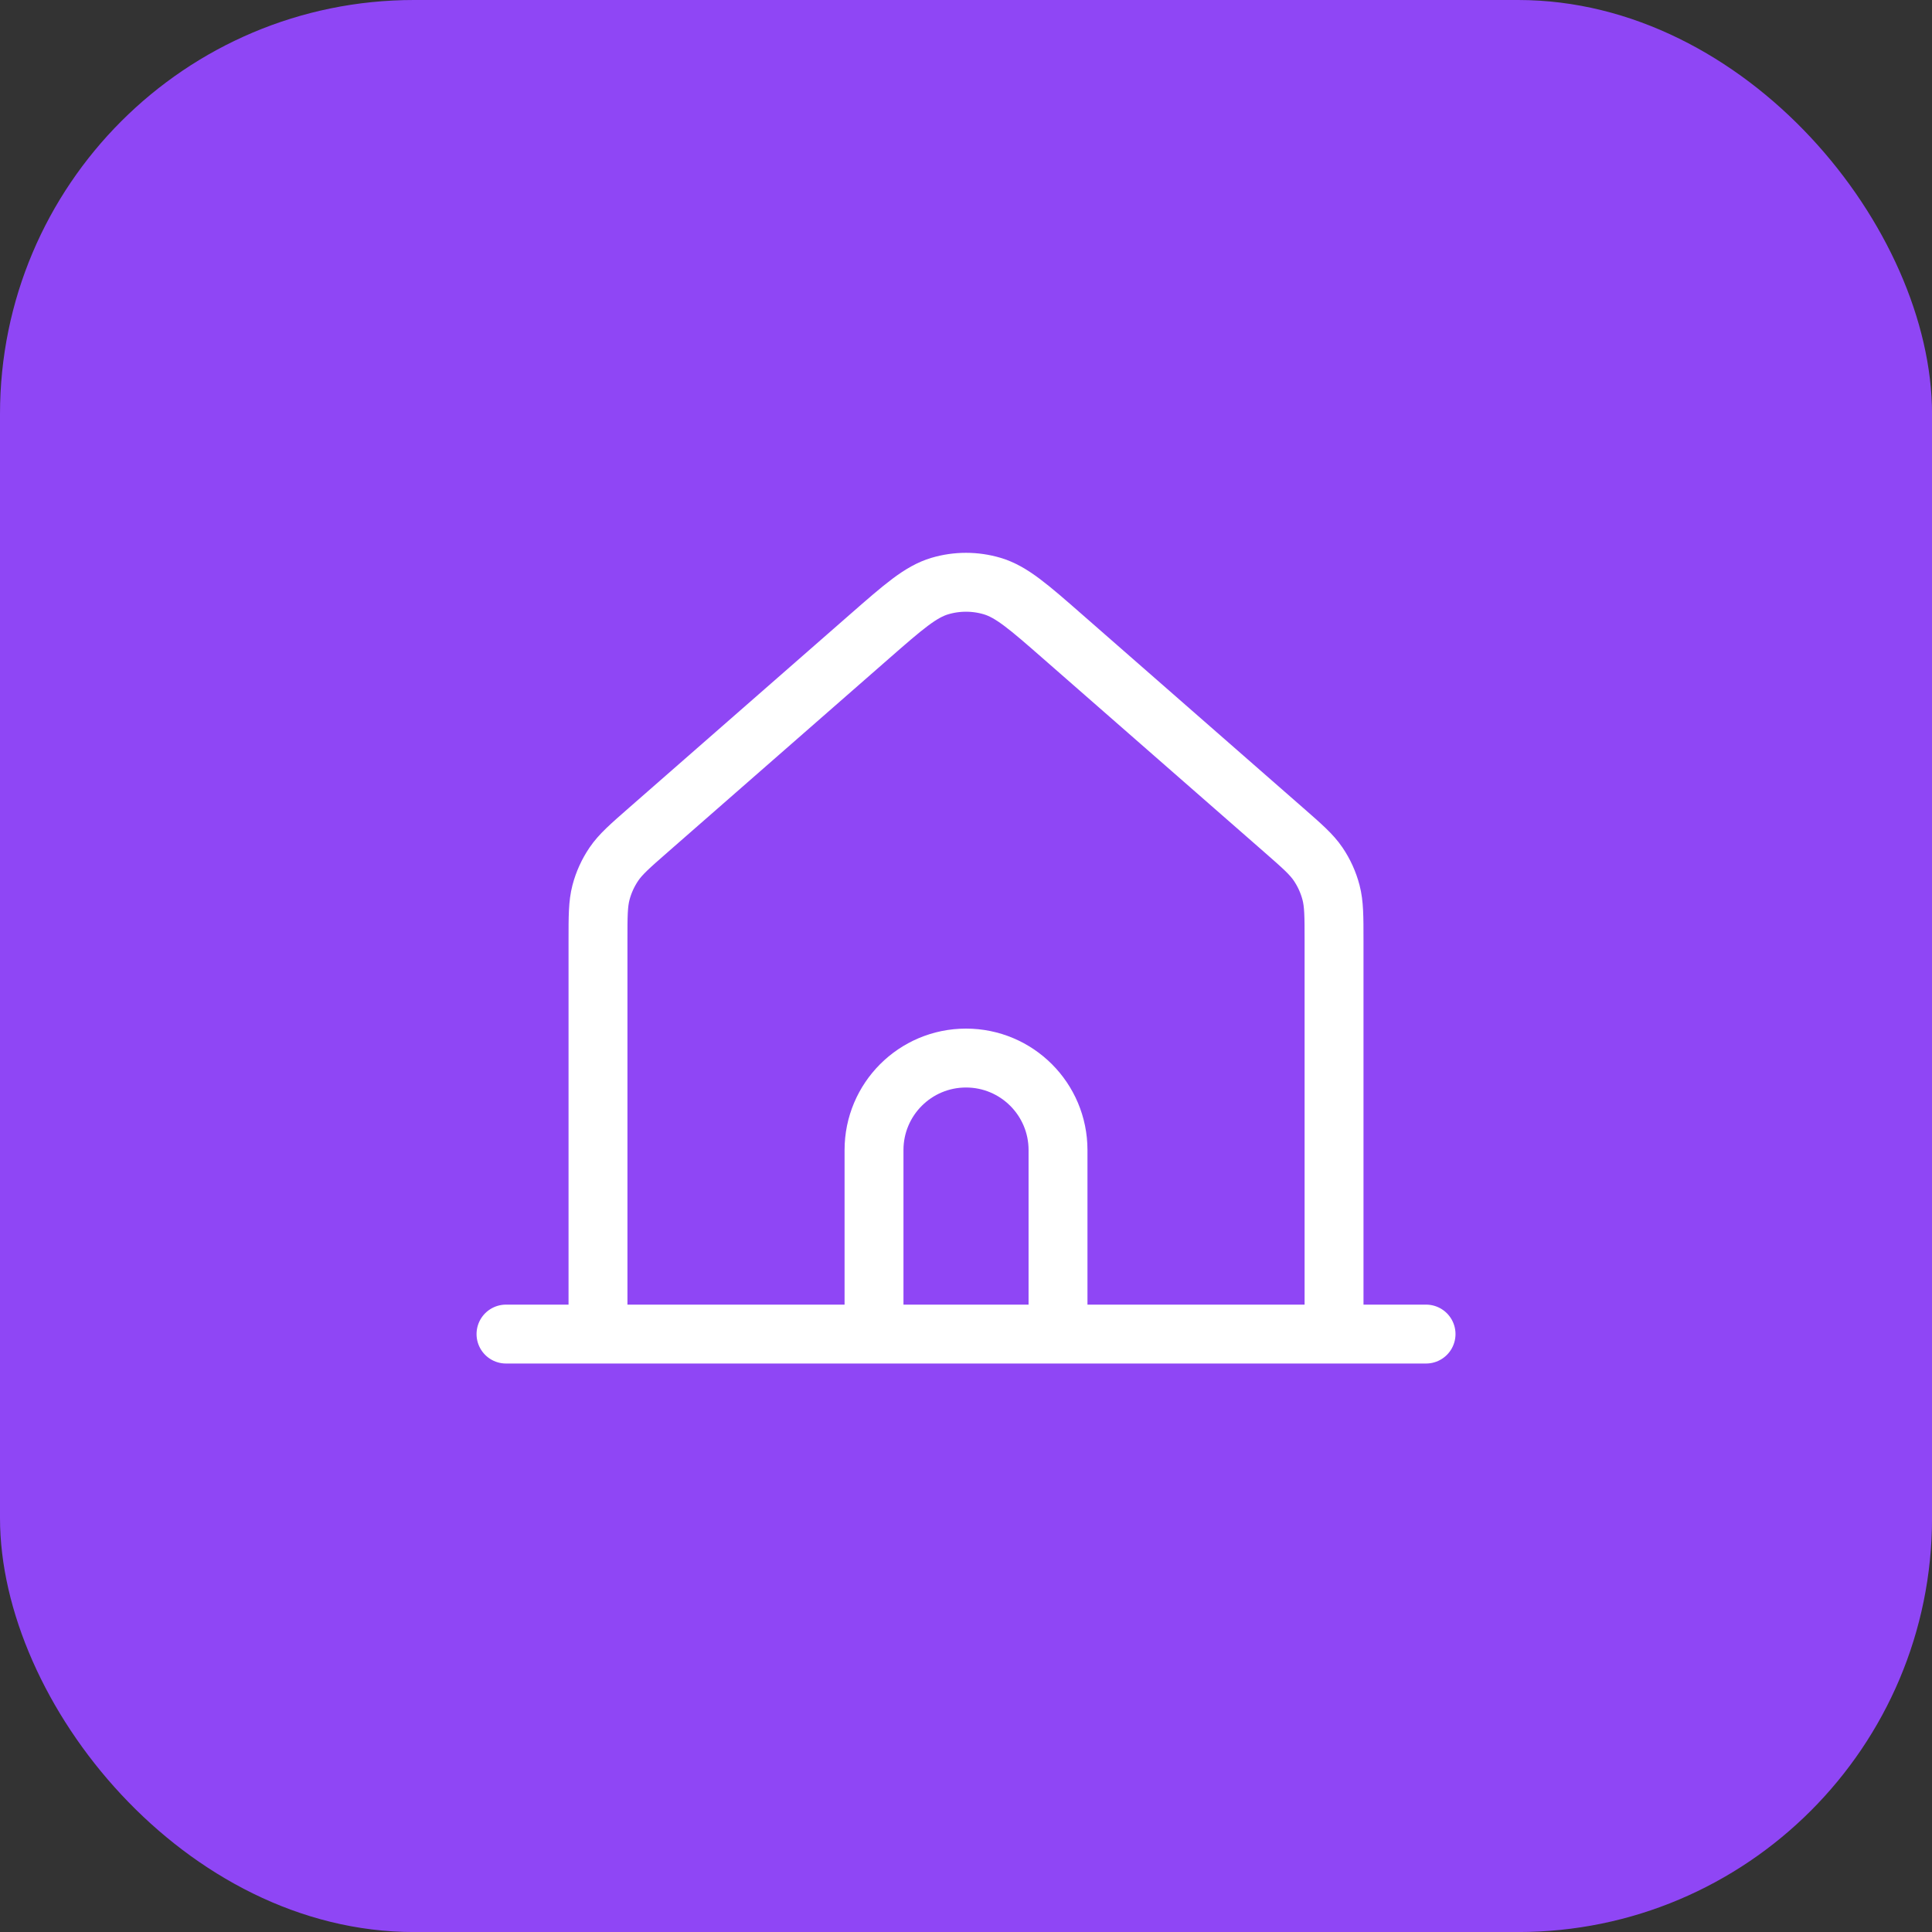
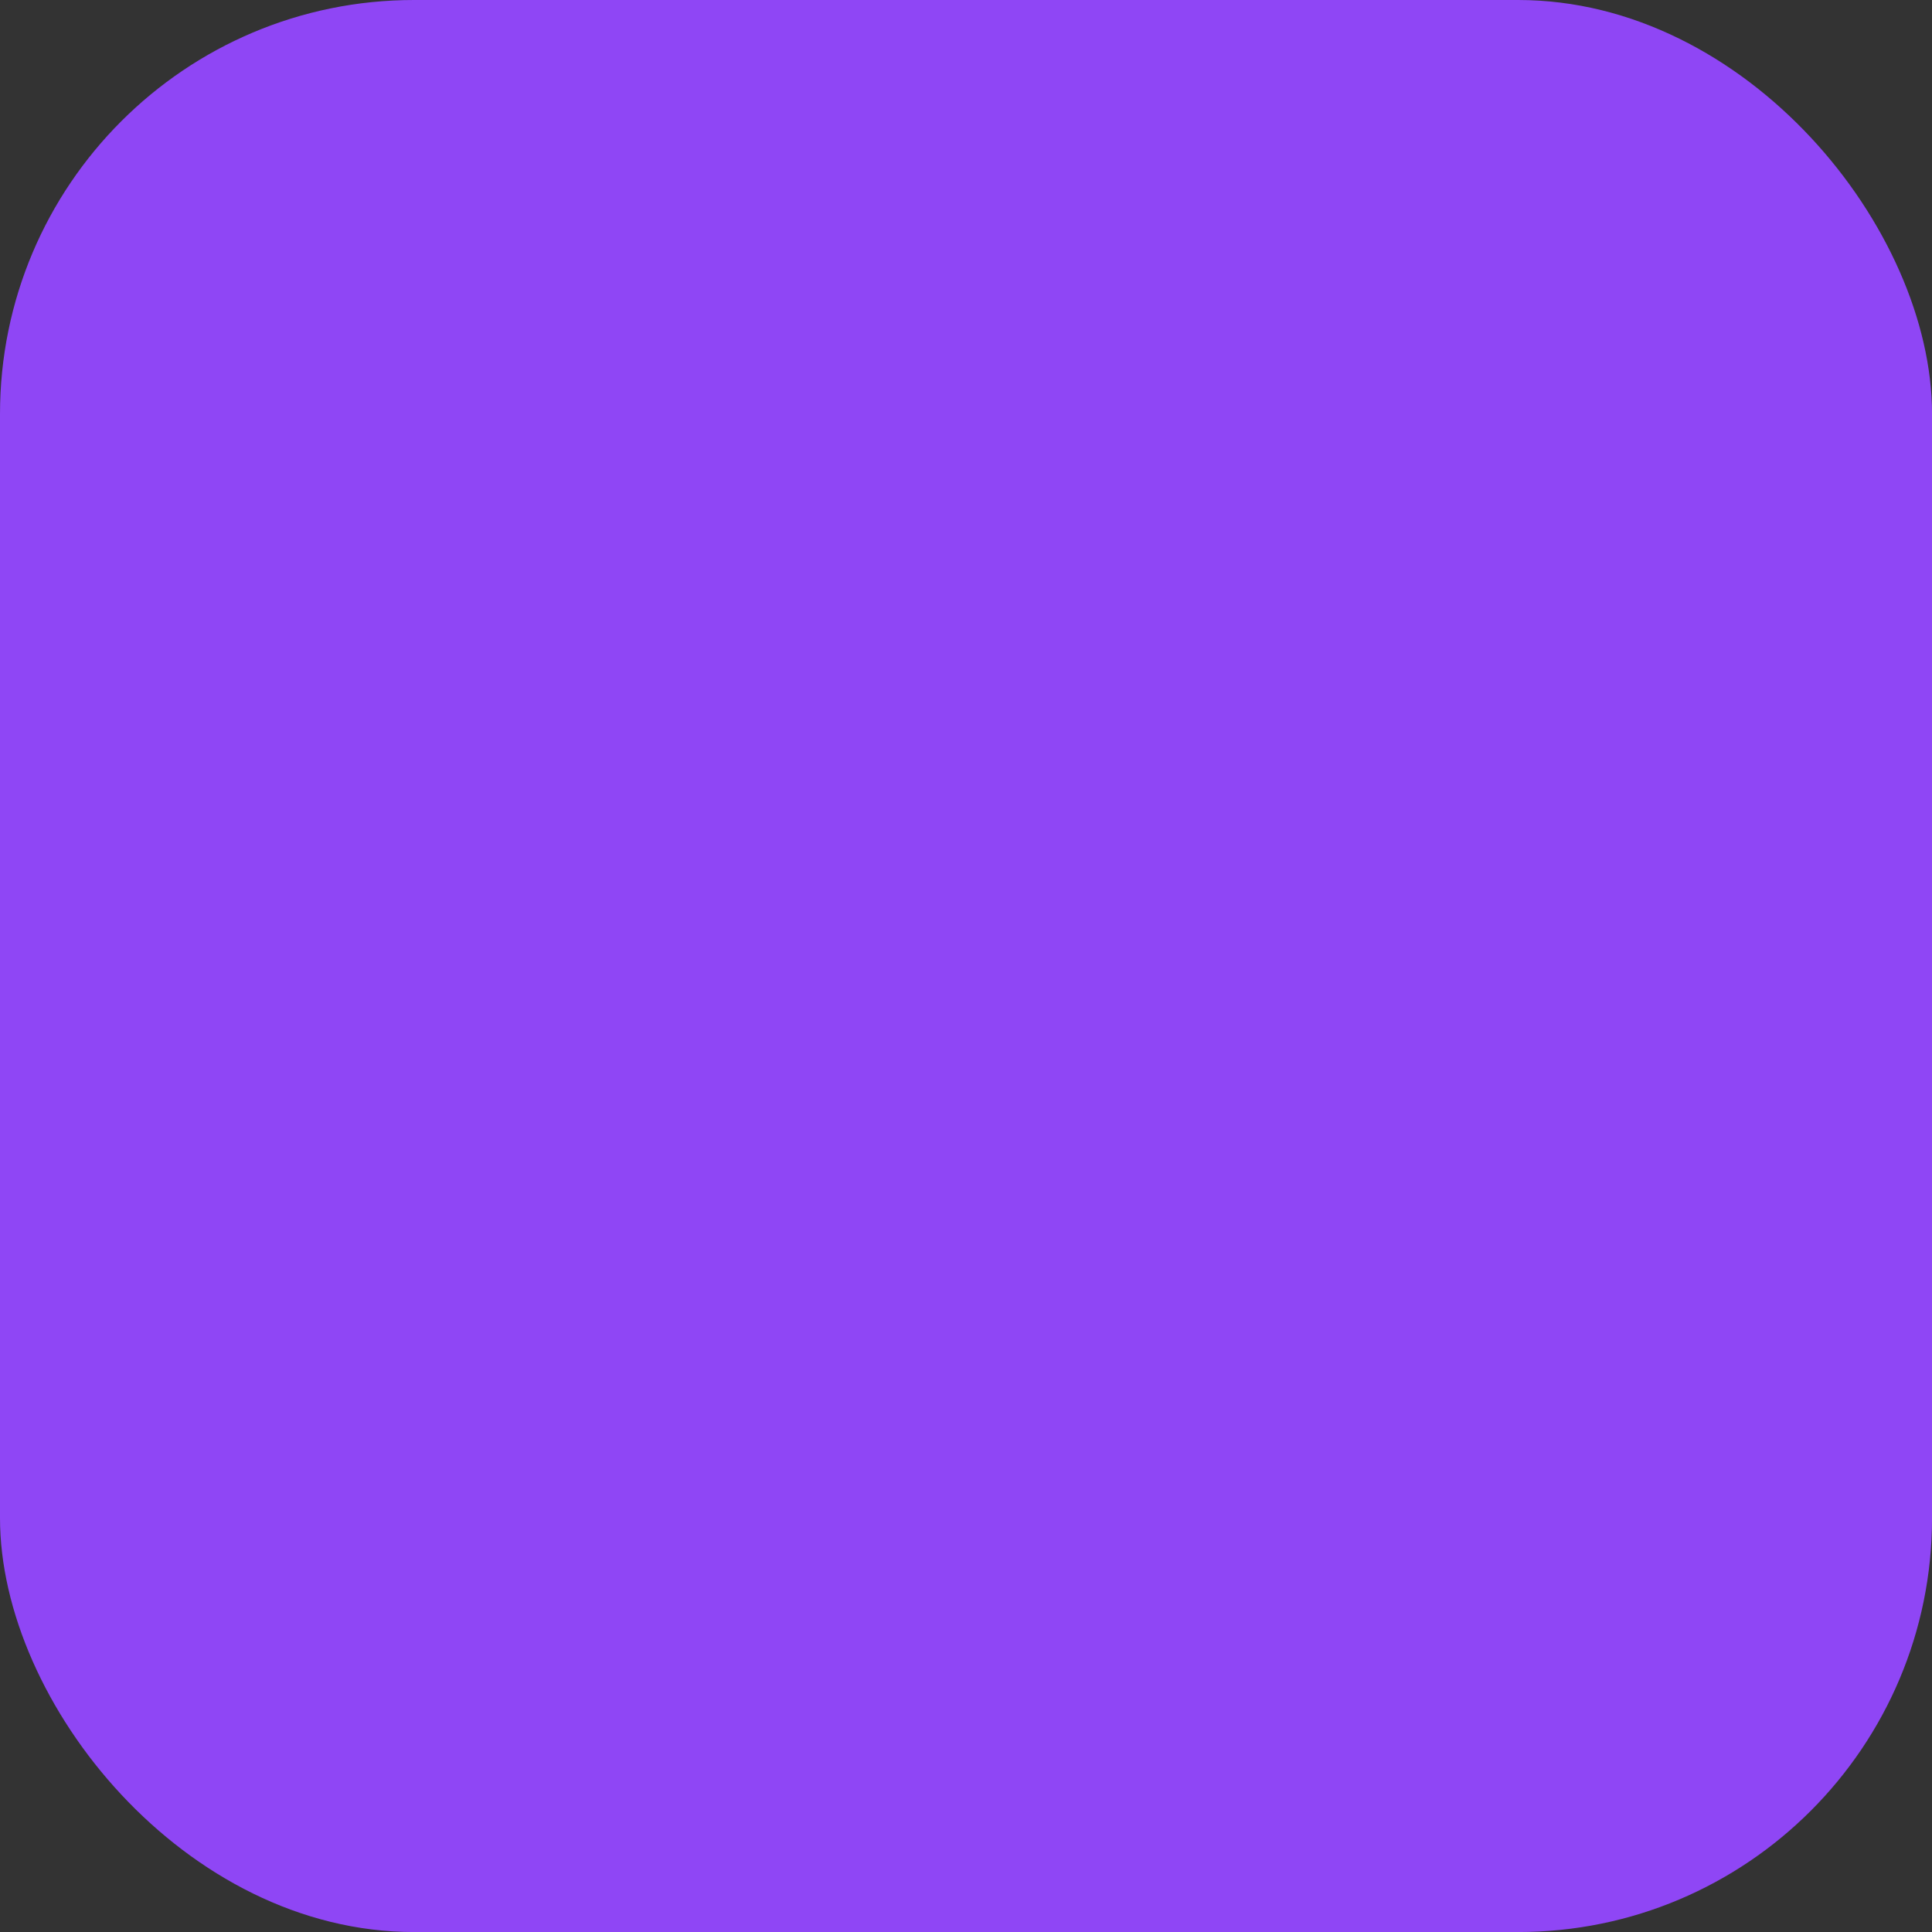
<svg xmlns="http://www.w3.org/2000/svg" width="164" height="164" viewBox="0 0 164 164" fill="none">
  <rect x="0" y="0" width="164" height="164" fill="#333333" stroke="none" />
  <rect width="164.003" height="164.003" rx="35.142" fill="#8F46F5" />
-   <path d="M42.952 113.244H50.761M50.761 113.244H74.192M50.761 113.244V79.864C50.761 77.778 50.761 76.734 51.015 75.763C51.24 74.903 51.612 74.088 52.111 73.352C52.675 72.522 53.459 71.834 55.029 70.46L73.779 54.053C76.69 51.506 78.146 50.232 79.785 49.747C81.231 49.32 82.772 49.32 84.217 49.747C85.858 50.233 87.316 51.507 90.231 54.059L108.975 70.46C110.545 71.834 111.329 72.522 111.893 73.352C112.392 74.088 112.761 74.903 112.986 75.763C113.24 76.734 113.242 77.778 113.242 79.864V113.244M74.192 113.244H89.811M74.192 113.244V97.624C74.192 93.31 77.688 89.814 82.001 89.814C86.315 89.814 89.811 93.31 89.811 97.624V113.244M89.811 113.244H113.242M113.242 113.244H121.052" stroke="white" stroke-width="5" stroke-linecap="round" stroke-linejoin="round" />
</svg>